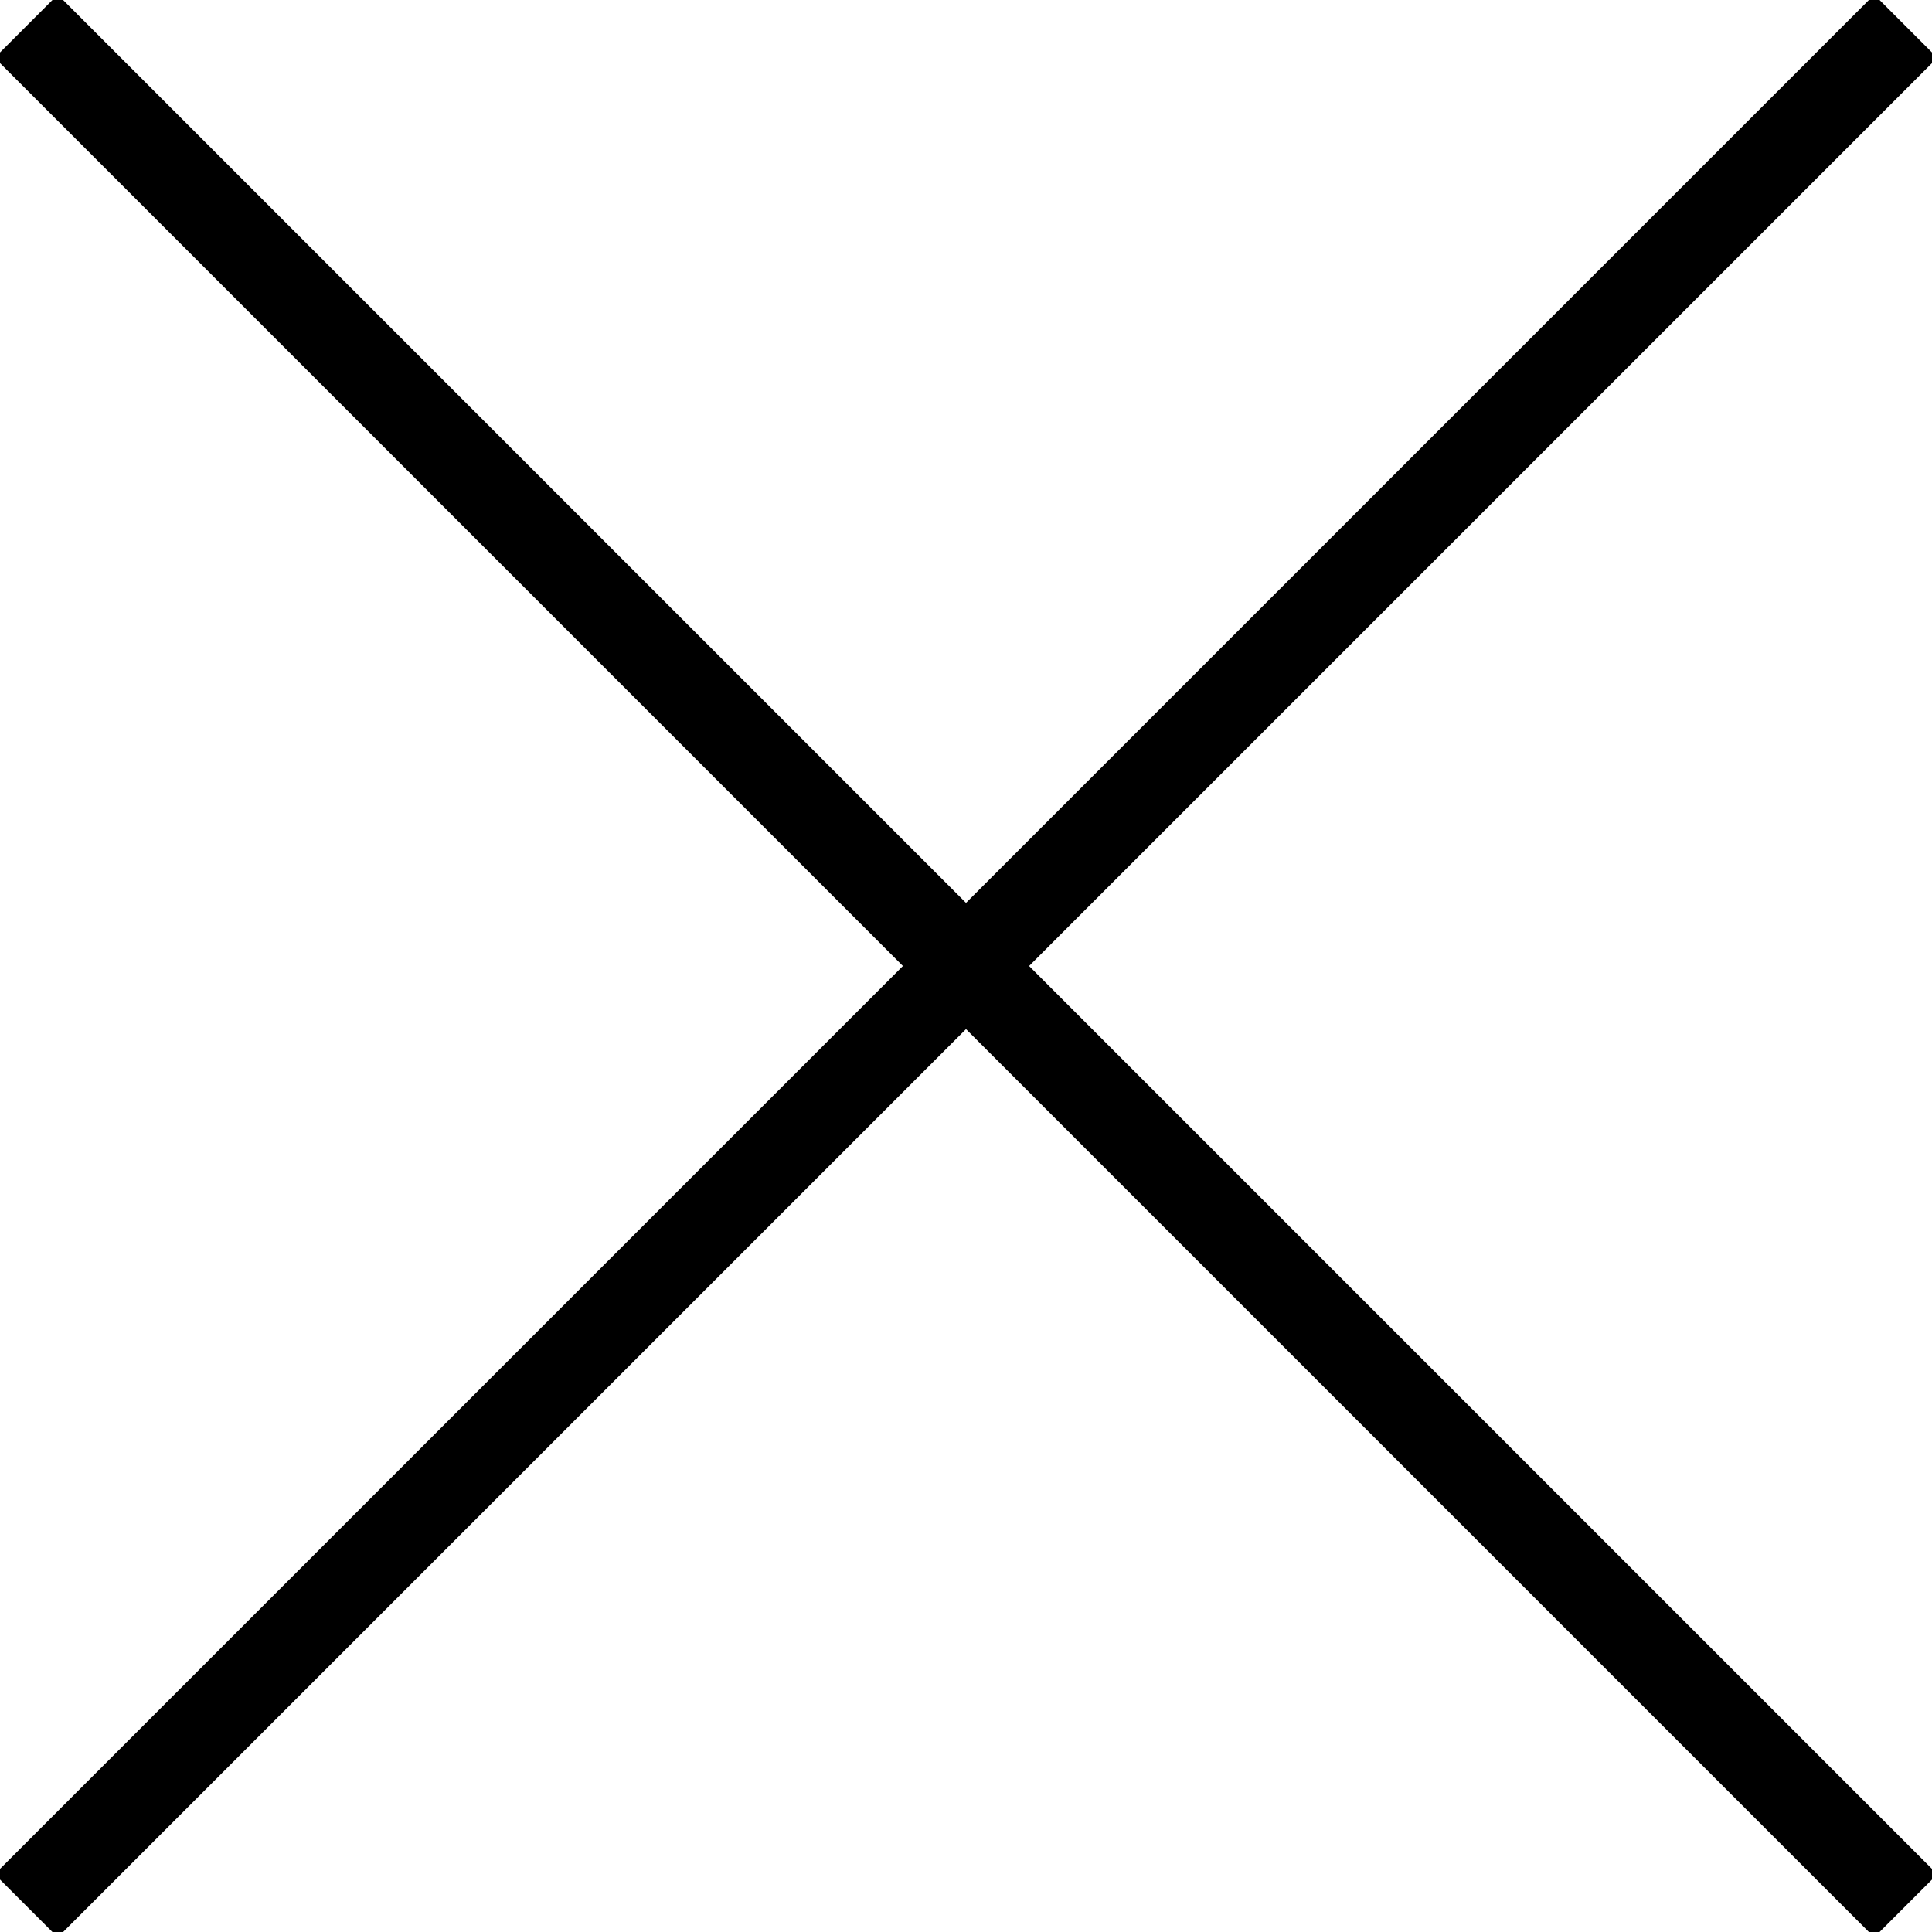
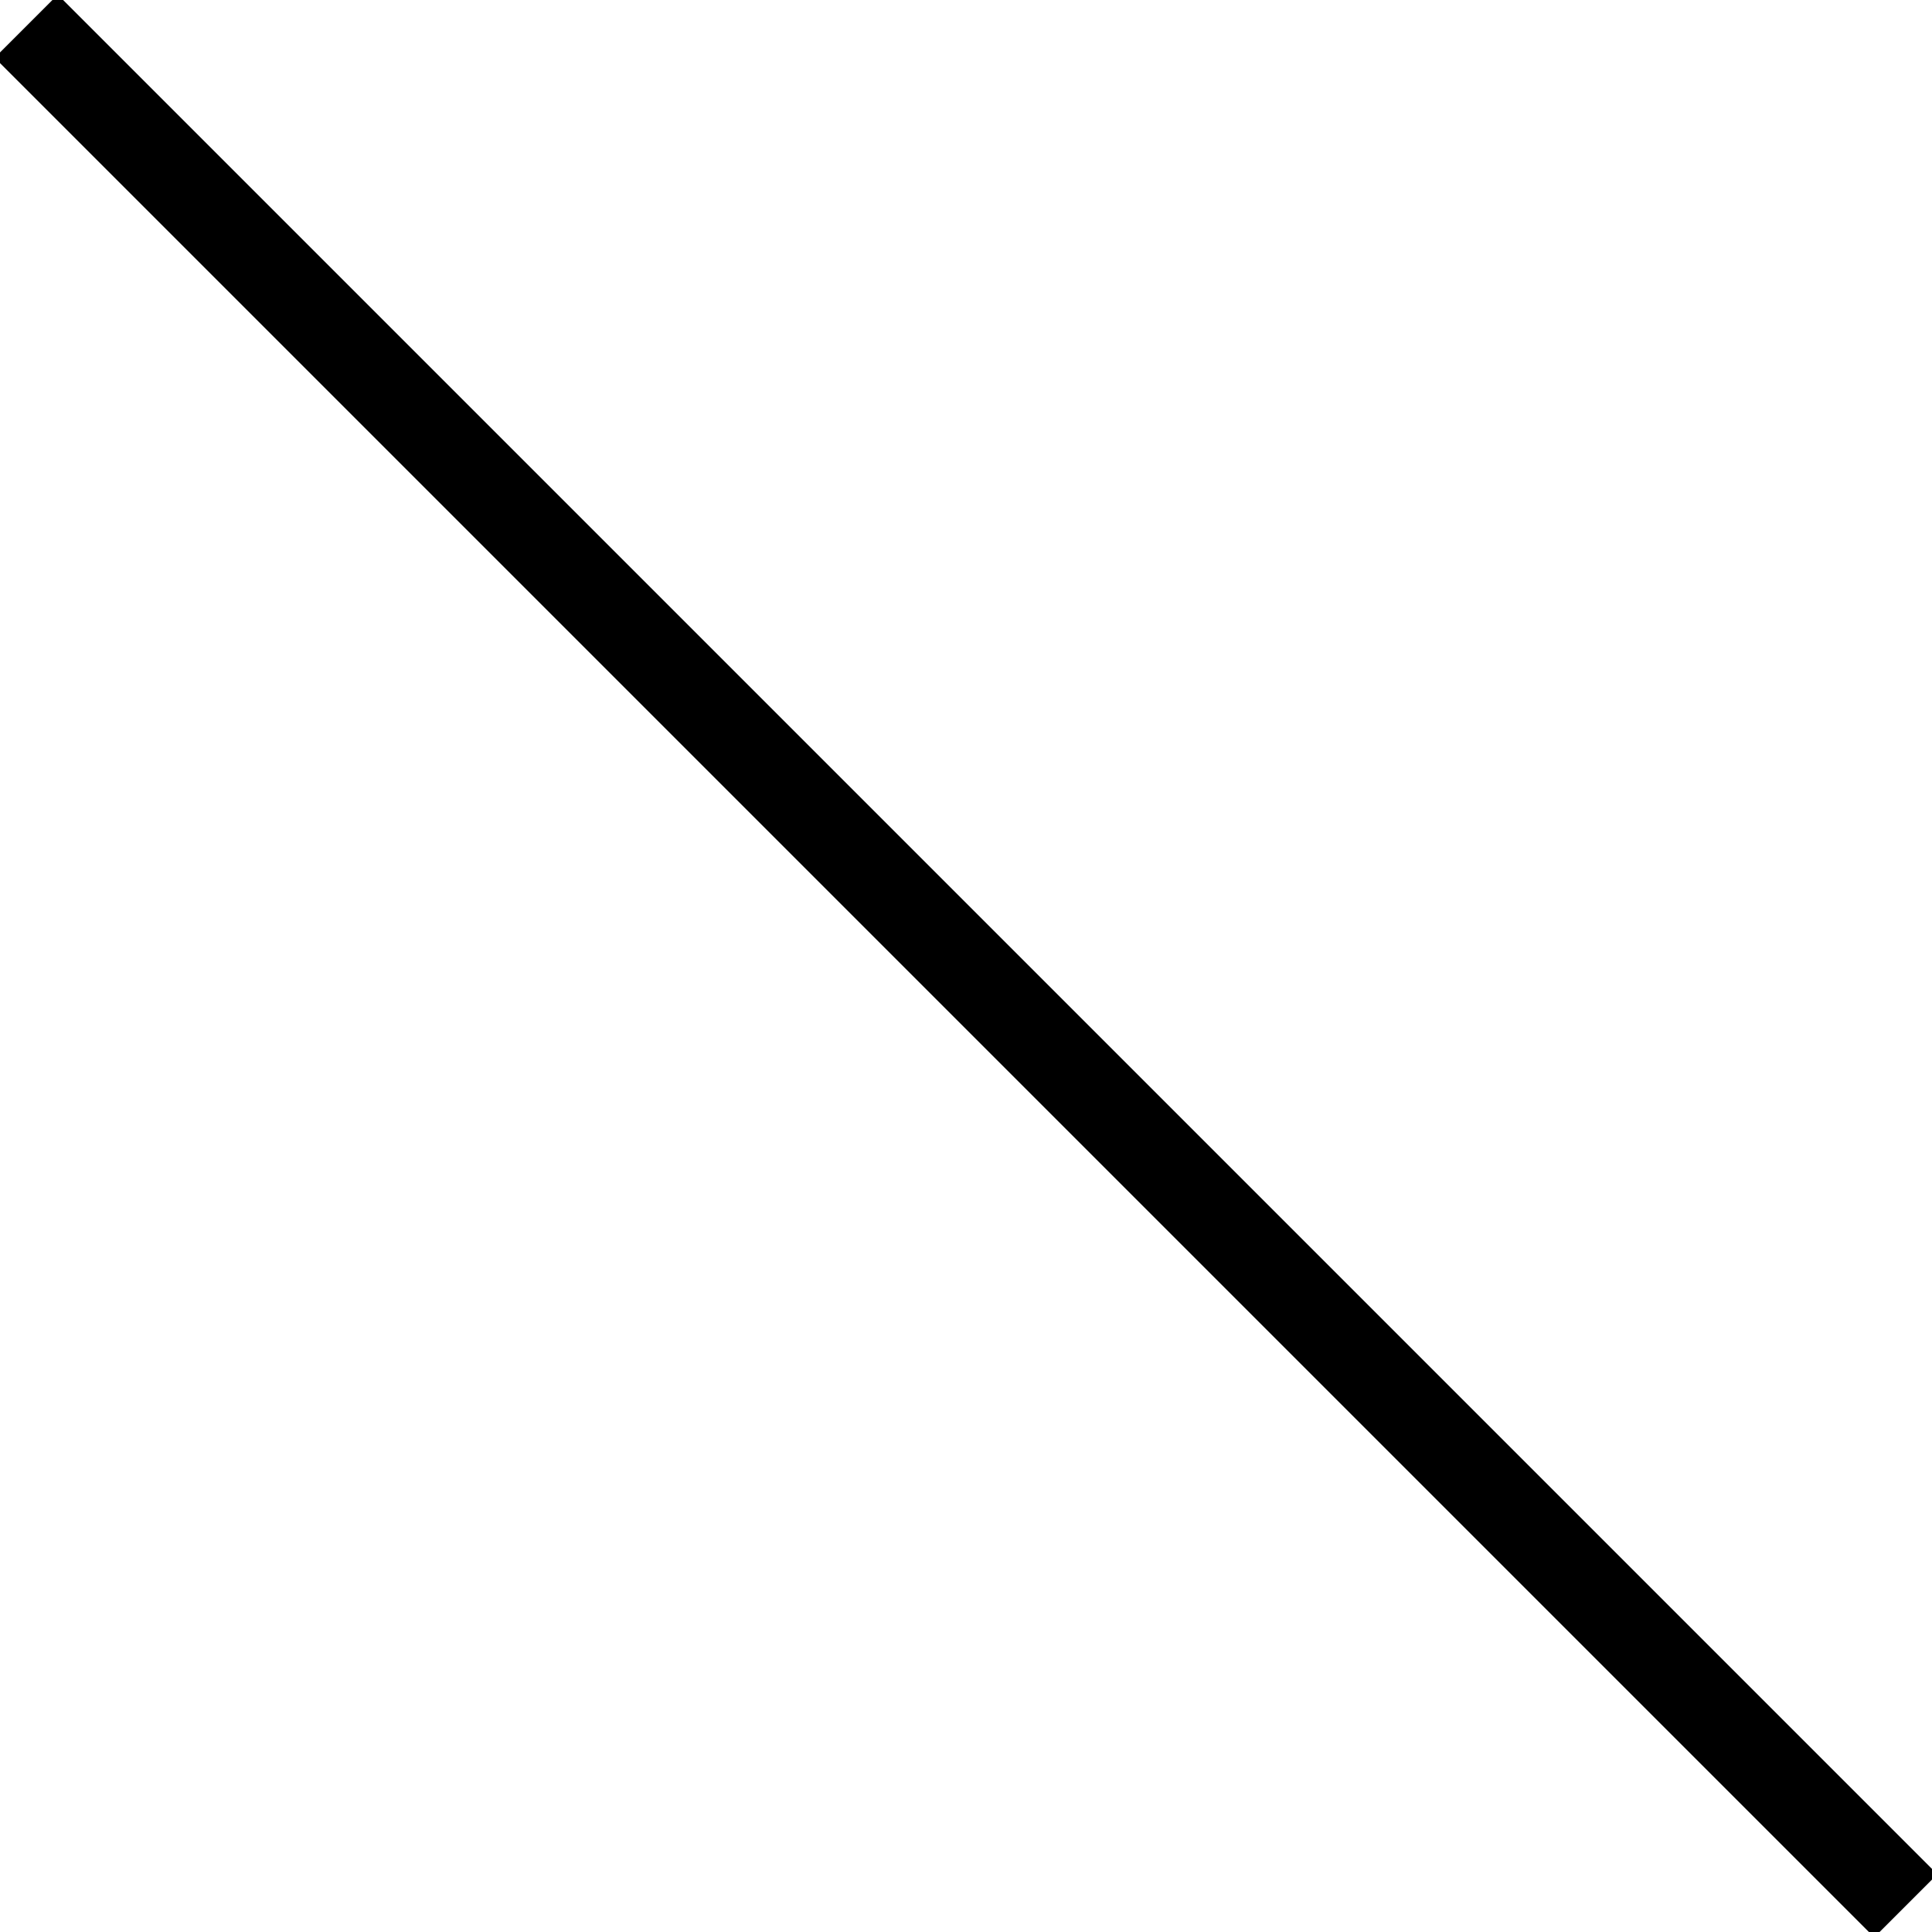
<svg xmlns="http://www.w3.org/2000/svg" width="100%" height="100%" viewBox="0 0 21 21" version="1.1" xml:space="preserve" style="fill-rule:evenodd;clip-rule:evenodd;stroke-miterlimit:10;">
-   <path d="M20.715,0.285l-20.43,20.43" style="fill-rule:nonzero;stroke:#000;stroke-width:0.97px;" />
  <path d="M0.285,0.285l20.43,20.43" style="fill-rule:nonzero;stroke:#000;stroke-width:0.97px;" />
</svg>